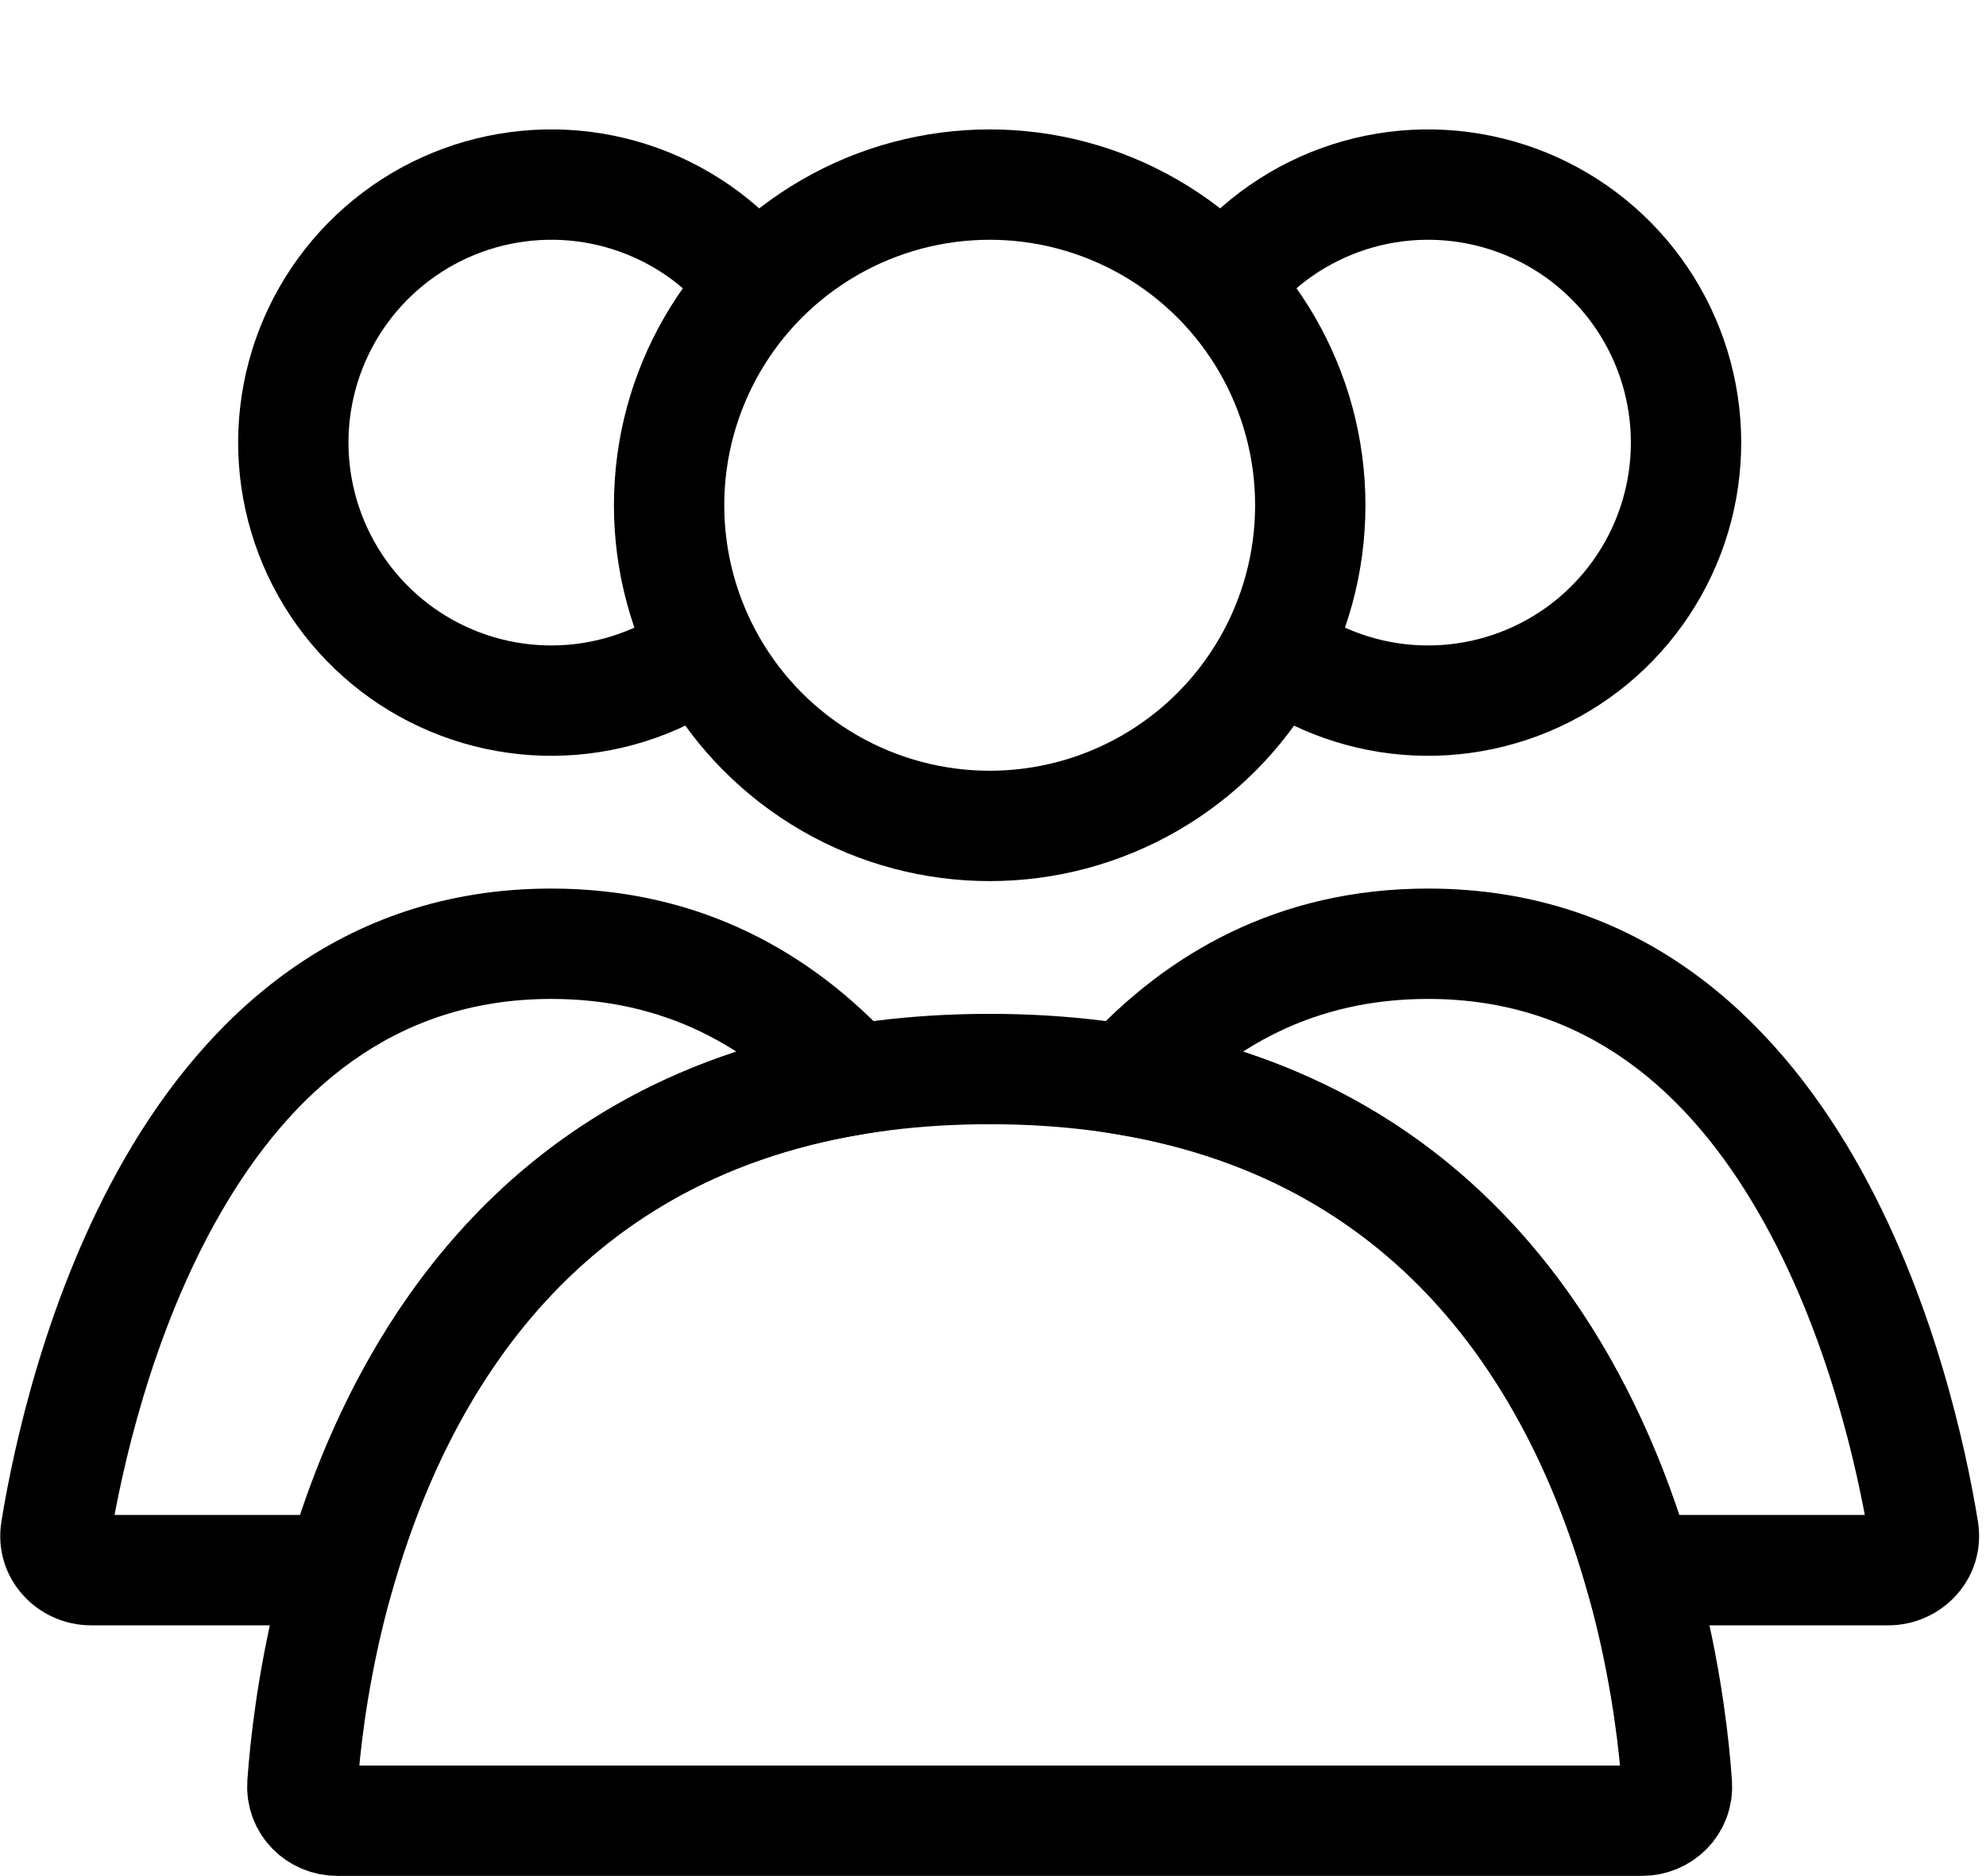
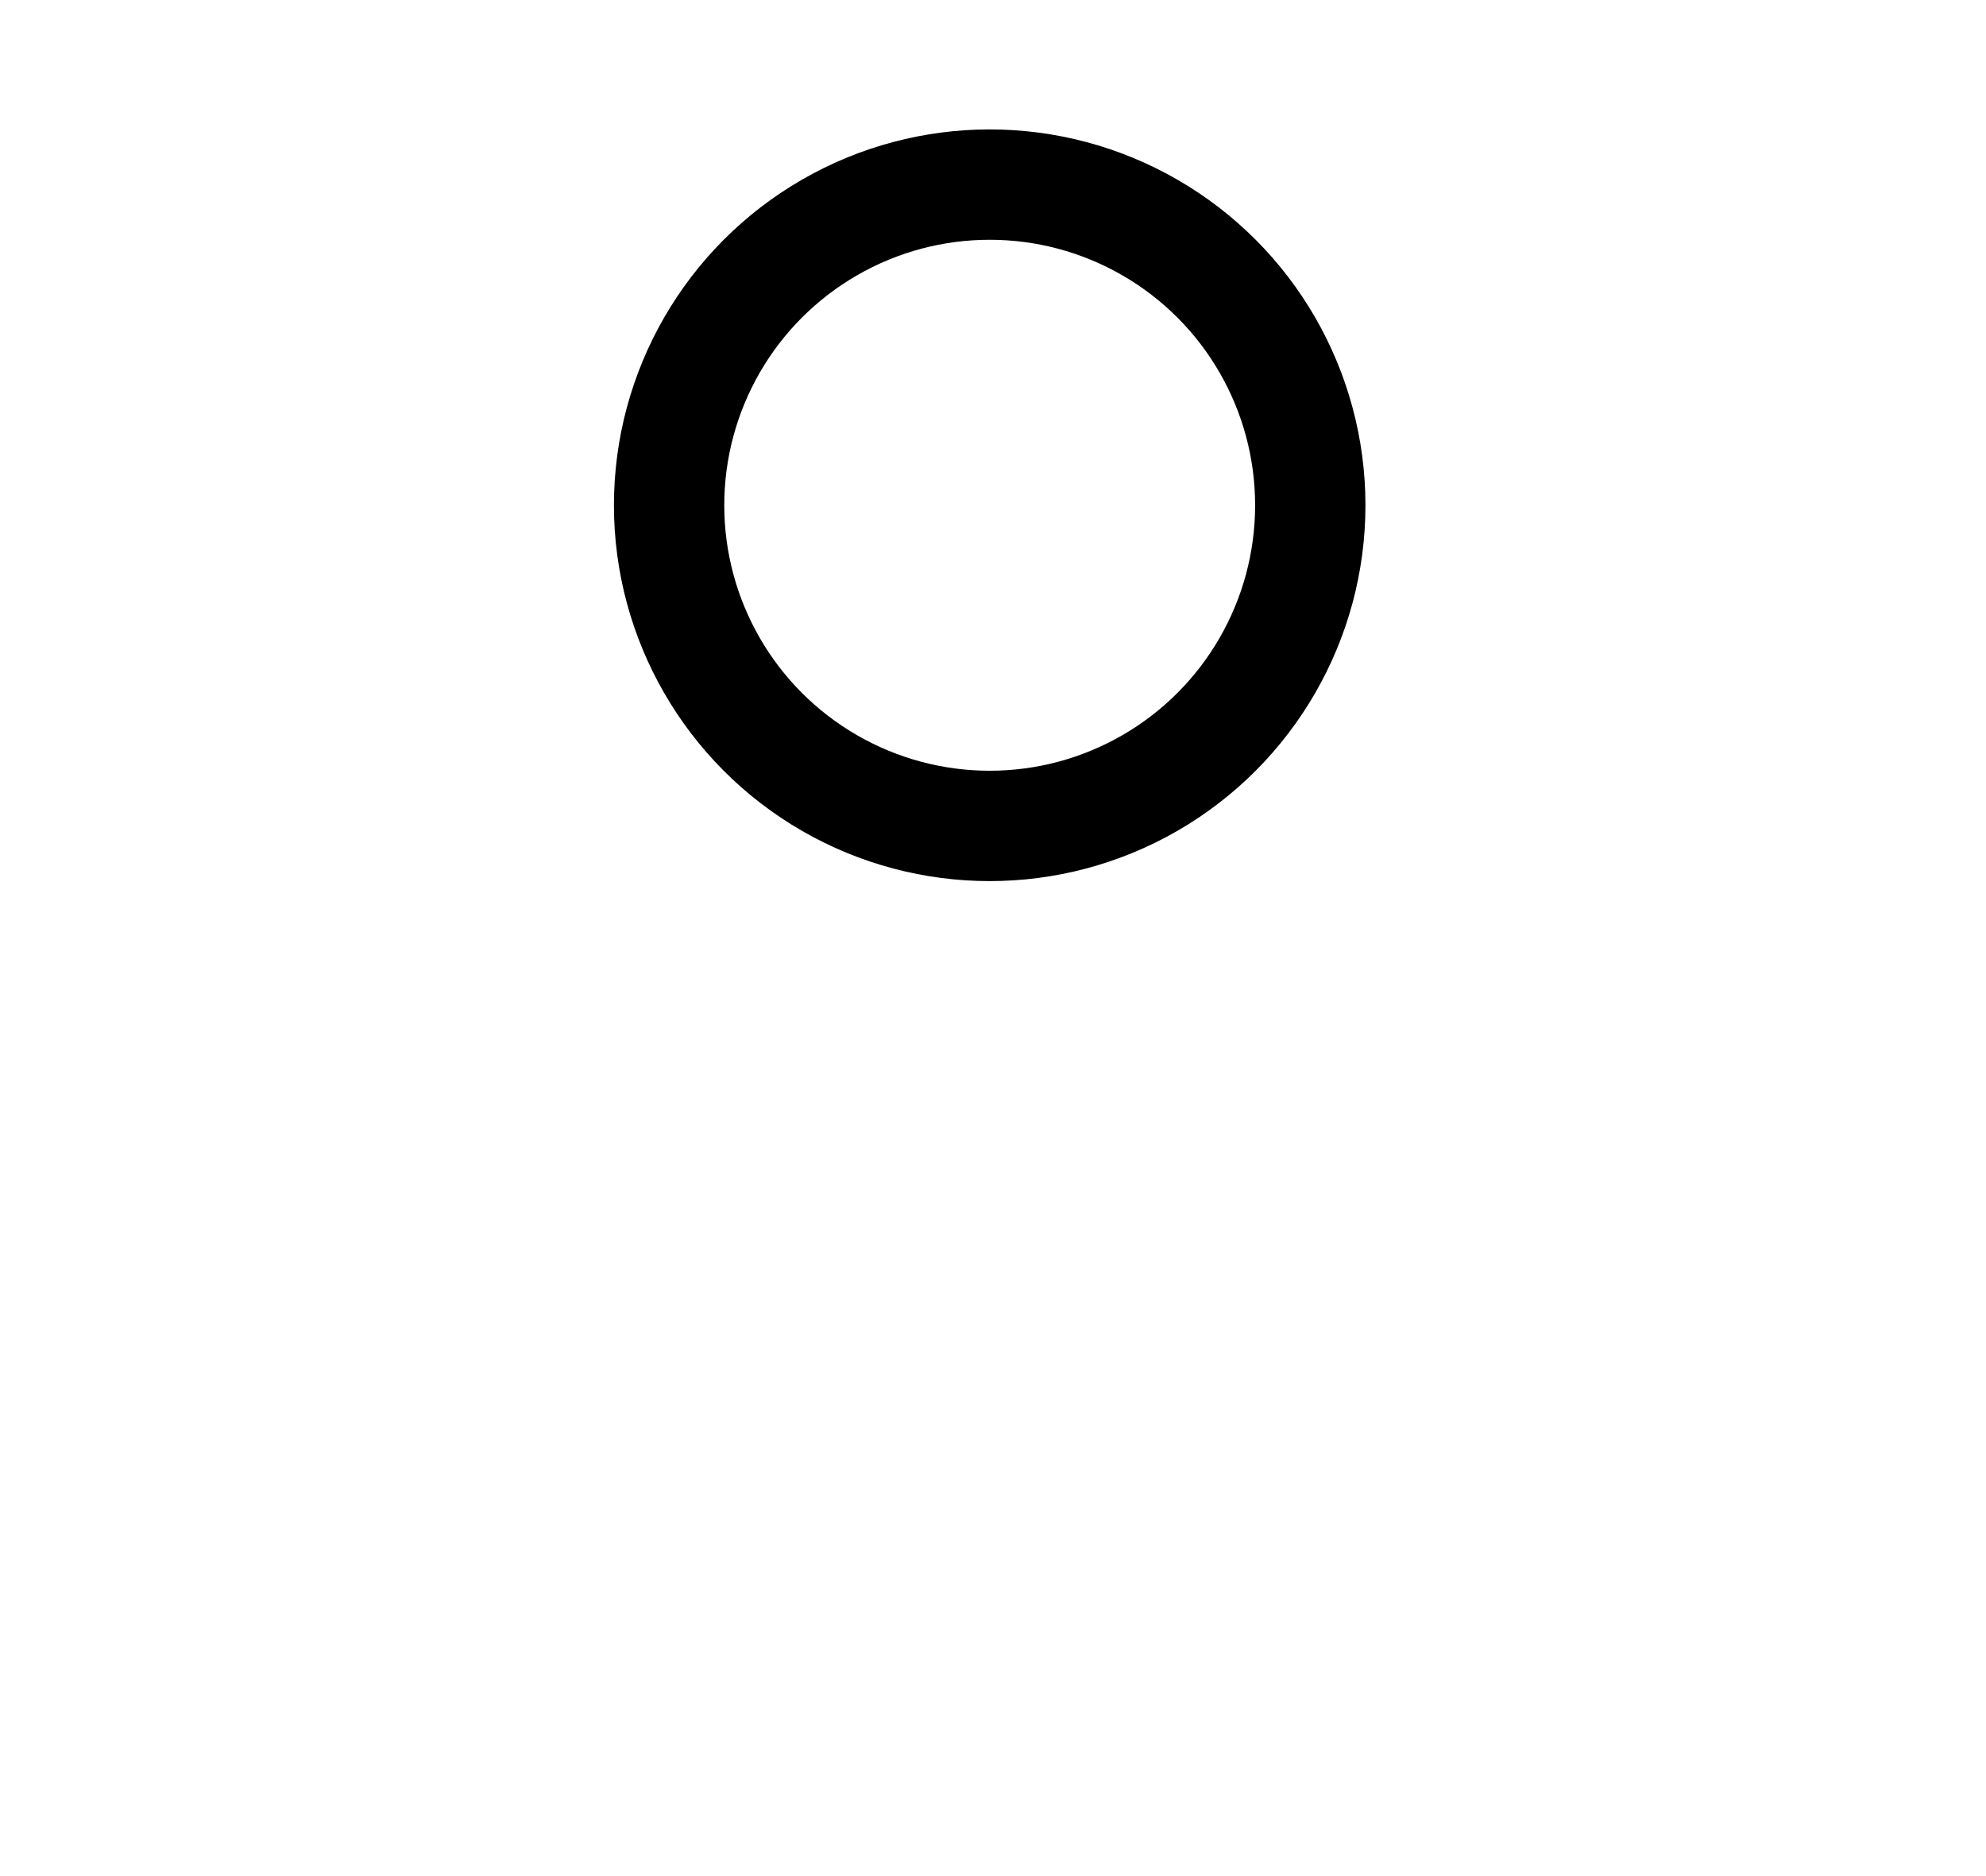
<svg xmlns="http://www.w3.org/2000/svg" width="54" height="51" viewBox="0 0 54 51" fill="none">
  <circle cx="26.91" cy="13.735" r="8.717" stroke="black" stroke-width="3" stroke-linecap="round" />
-   <path d="M32.755 8.525C33.449 7.323 34.483 6.354 35.727 5.741C36.972 5.127 38.37 4.896 39.745 5.078C41.121 5.259 42.412 5.843 43.455 6.758C44.498 7.673 45.246 8.876 45.605 10.216C45.964 11.556 45.918 12.973 45.472 14.287C45.026 15.6 44.2 16.752 43.1 17.597C41.999 18.441 40.673 18.94 39.288 19.031C37.904 19.122 36.524 18.8 35.323 18.106" stroke="black" stroke-width="3" />
-   <path d="M21.064 8.525C20.37 7.323 19.336 6.354 18.092 5.741C16.848 5.127 15.45 4.896 14.074 5.078C12.699 5.259 11.408 5.843 10.365 6.758C9.322 7.673 8.573 8.876 8.214 10.216C7.855 11.556 7.902 12.973 8.348 14.287C8.793 15.6 9.619 16.752 10.72 17.597C11.82 18.441 13.146 18.94 14.531 19.031C15.915 19.122 17.295 18.8 18.497 18.106" stroke="black" stroke-width="3" />
-   <path d="M26.909 29.061C43.147 29.061 45.309 44.415 45.596 48.504C45.635 49.055 45.193 49.495 44.641 49.495H9.178C8.625 49.495 8.183 49.055 8.222 48.504C8.51 44.415 10.672 29.061 26.909 29.061Z" stroke="black" stroke-width="3" stroke-linecap="round" />
-   <path d="M52.299 41.591L53.779 41.349L53.779 41.349L52.299 41.591ZM30.612 29.353L29.504 28.342L27.643 30.38L30.366 30.833L30.612 29.353ZM44.556 42.683L43.114 43.1L43.428 44.183H44.556V42.683ZM38.829 27.155C43.133 27.155 45.934 29.708 47.814 32.964C49.71 36.245 50.522 40.019 50.819 41.834L53.779 41.349C53.461 39.404 52.577 35.21 50.412 31.463C48.232 27.69 44.606 24.155 38.829 24.155V27.155ZM31.72 30.364C33.455 28.463 35.734 27.155 38.829 27.155V24.155C34.75 24.155 31.706 25.93 29.504 28.342L31.72 30.364ZM30.366 30.833C38.312 32.153 41.667 38.097 43.114 43.1L45.996 42.267C44.402 36.755 40.452 29.468 30.858 27.873L30.366 30.833ZM51.347 41.183H44.556V44.183H51.347V41.183ZM50.819 41.834C50.756 41.452 51.068 41.183 51.347 41.183V44.183C52.81 44.183 54.033 42.898 53.779 41.349L50.819 41.834Z" fill="black" />
-   <path d="M23.207 29.353L23.453 30.833L26.176 30.38L24.315 28.342L23.207 29.353ZM1.52 41.591L0.04 41.349L0.04 41.349L1.52 41.591ZM9.264 42.683V44.183H10.391L10.705 43.1L9.264 42.683ZM14.99 27.155C18.085 27.155 20.364 28.463 22.1 30.364L24.315 28.342C22.113 25.93 19.069 24.155 14.99 24.155V27.155ZM3 41.834C3.298 40.019 4.109 36.245 6.005 32.964C7.886 29.708 10.686 27.155 14.99 27.155V24.155C9.213 24.155 5.587 27.69 3.407 31.463C1.242 35.21 0.358 39.404 0.04 41.349L3 41.834ZM2.472 41.183C2.752 41.183 3.063 41.452 3 41.834L0.04 41.349C-0.214 42.898 1.009 44.183 2.472 44.183V41.183ZM9.264 41.183H2.472V44.183H9.264V41.183ZM10.705 43.1C12.152 38.097 15.507 32.153 23.453 30.833L22.962 27.873C13.367 29.468 9.417 36.755 7.823 42.267L10.705 43.1Z" fill="black" />
</svg>